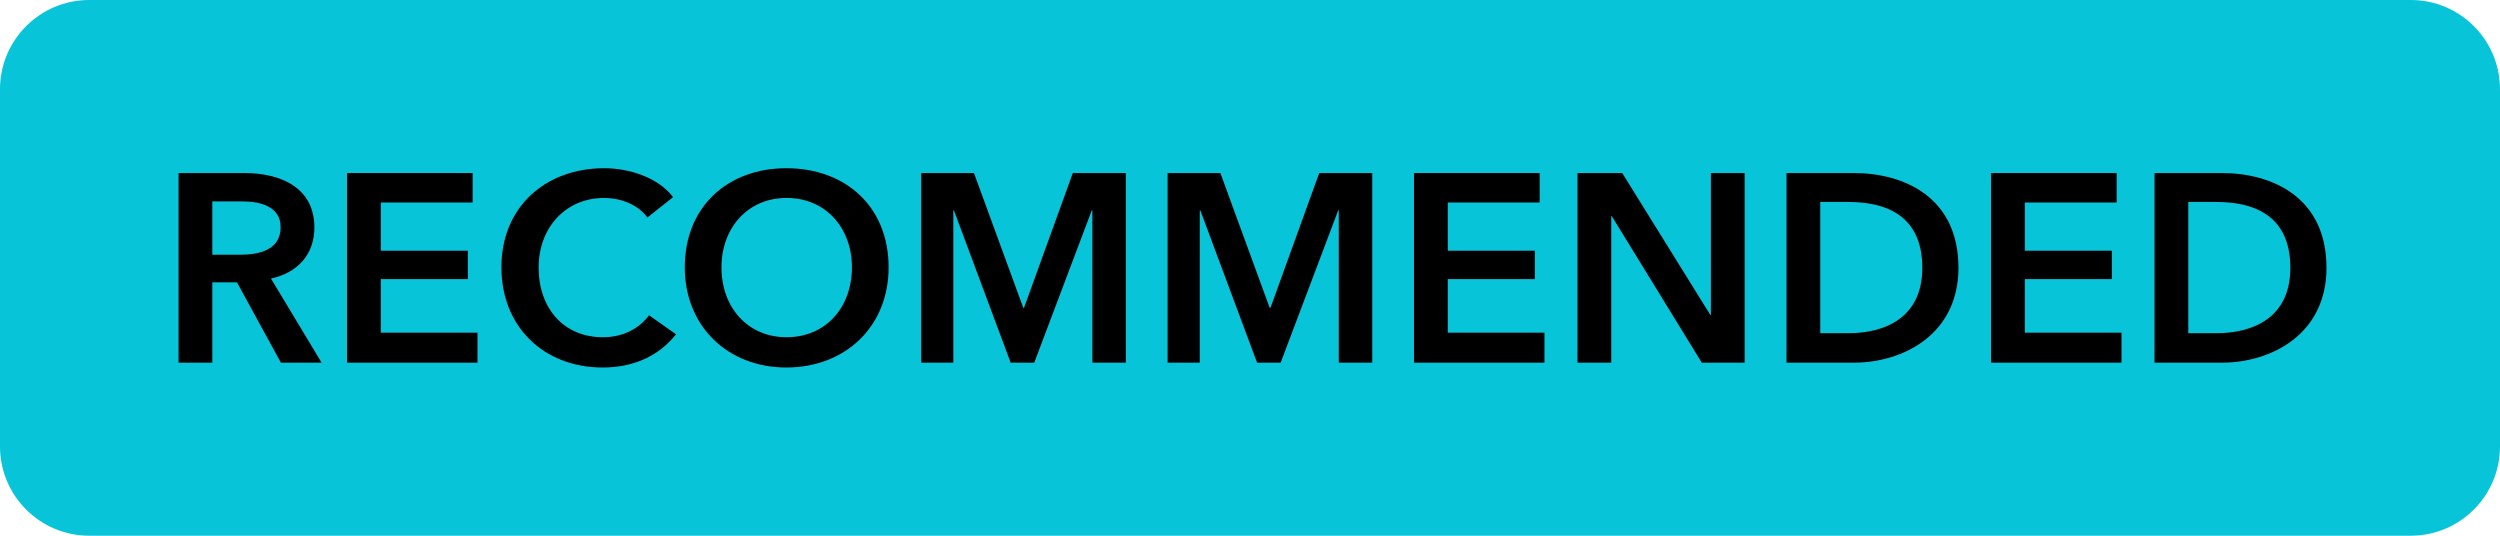
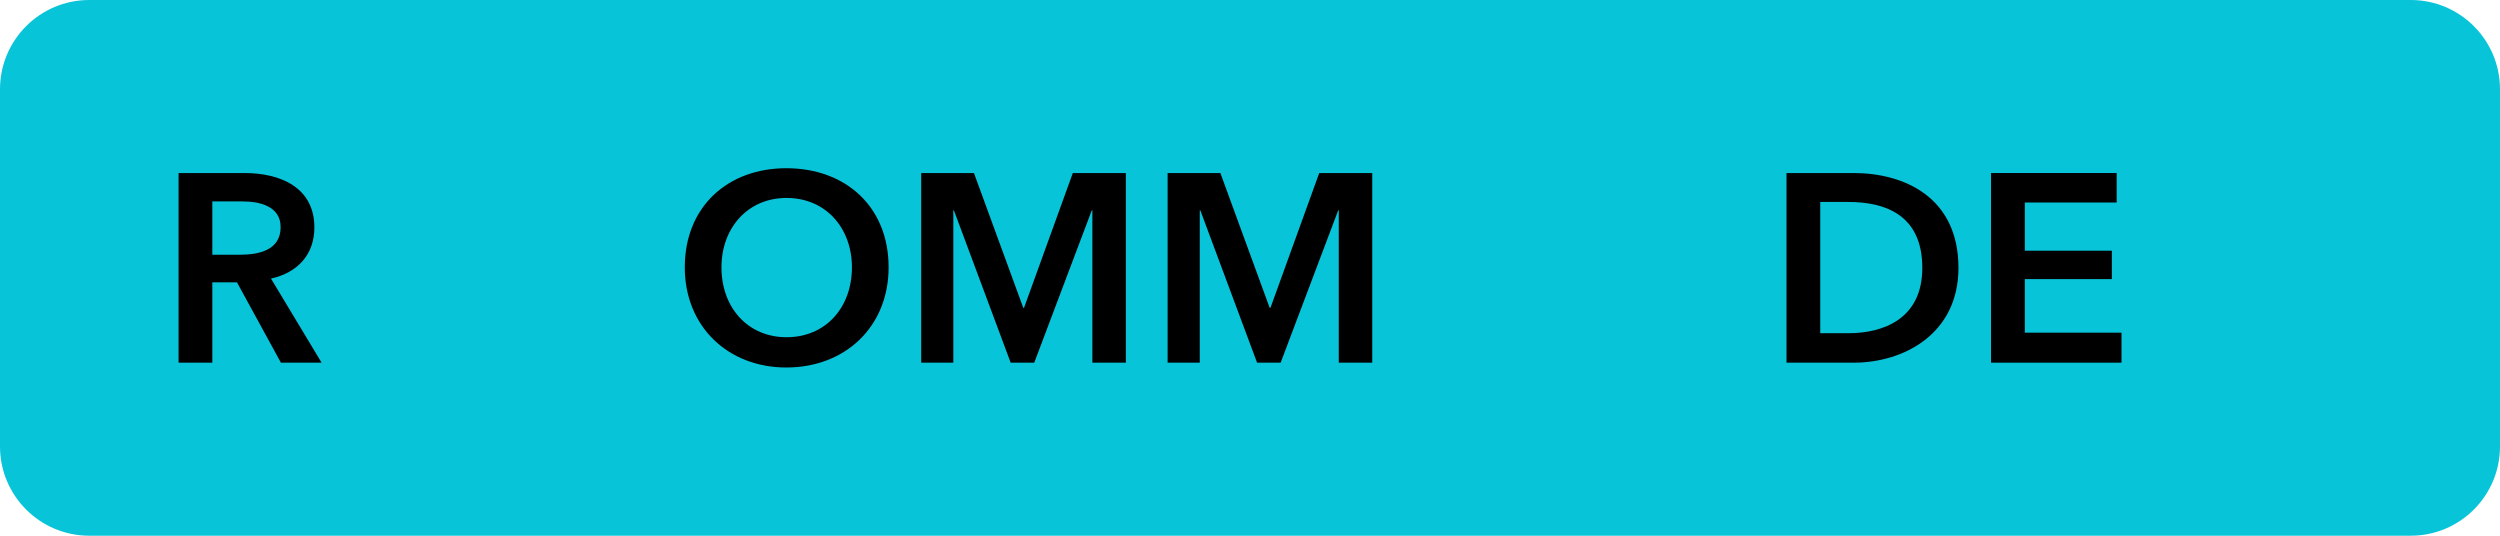
<svg xmlns="http://www.w3.org/2000/svg" width="112" height="24" viewBox="0 0 112 24" fill="none">
  <path d="M0 4C0 1.791 1.791 0 4 0H108C110.209 0 112 1.791 112 4V20C112 22.209 110.209 24 108 24H4C1.791 24 0 22.209 0 20V4Z" fill="#07C4D9" />
-   <path d="M96.523 16.248V7.752H99.535C101.755 7.752 104.227 8.808 104.227 12C104.227 14.976 101.755 16.248 99.535 16.248H96.523ZM98.035 14.928H99.295C100.855 14.928 102.607 14.292 102.607 12C102.607 9.564 100.855 9.048 99.295 9.048H98.035V14.928Z" fill="black" />
  <path d="M89.199 16.248V7.752H94.827V9.072H90.711V11.232H94.611V12.504H90.711V14.904H95.043V16.248H89.199Z" fill="black" />
  <path d="M80.035 16.248V7.752H83.047C85.267 7.752 87.739 8.808 87.739 12C87.739 14.976 85.267 16.248 83.047 16.248H80.035ZM81.547 14.928H82.807C84.367 14.928 86.119 14.292 86.119 12C86.119 9.564 84.367 9.048 82.807 9.048H81.547V14.928Z" fill="black" />
-   <path d="M70.672 16.248V7.752H72.676L76.624 14.112H76.648V7.752H78.16V16.248H76.24L72.208 9.684H72.184V16.248H70.672Z" fill="black" />
-   <path d="M63.348 16.248V7.752H68.976V9.072H64.86V11.232H68.76V12.504H64.86V14.904H69.192V16.248H63.348Z" fill="black" />
  <path d="M52.309 16.248V7.752H54.673L56.881 13.788H56.917L59.101 7.752H61.477V16.248H59.977V9.42H59.953L57.373 16.248H56.317L53.773 9.42H53.749V16.248H52.309Z" fill="black" />
  <path d="M41.27 16.248V7.752H43.633L45.842 13.788H45.877L48.062 7.752H50.438V16.248H48.938V9.42H48.913L46.334 16.248H45.278L42.733 9.42H42.709V16.248H41.27Z" fill="black" />
  <path d="M30.678 11.976C30.678 9.252 32.61 7.536 35.226 7.536C37.878 7.536 39.81 9.252 39.81 11.976C39.81 14.628 37.878 16.464 35.226 16.464C32.61 16.464 30.678 14.628 30.678 11.976ZM32.322 11.976C32.322 13.788 33.51 15.108 35.238 15.108C36.978 15.108 38.166 13.788 38.166 11.976C38.166 10.224 37.002 8.868 35.238 8.868C33.486 8.868 32.322 10.224 32.322 11.976Z" fill="black" />
-   <path d="M30.155 8.832L29.003 9.744C28.559 9.132 27.755 8.868 27.071 8.868C25.319 8.868 24.131 10.224 24.131 11.976C24.131 13.824 25.259 15.108 27.011 15.108C27.923 15.108 28.643 14.712 29.075 14.124L30.287 14.976C29.543 15.912 28.439 16.464 26.999 16.464C24.347 16.464 22.463 14.628 22.463 11.976C22.463 9.252 24.455 7.536 27.071 7.536C28.175 7.536 29.483 7.944 30.155 8.832Z" fill="black" />
-   <path d="M15.547 16.248V7.752H21.175V9.072H17.059V11.232H20.959V12.504H17.059V14.904H21.391V16.248H15.547Z" fill="black" />
  <path d="M8 16.248V7.752H10.952C12.548 7.752 14.084 8.388 14.084 10.188C14.084 11.412 13.328 12.216 12.14 12.48L14.408 16.248H12.584L10.616 12.648H9.512V16.248H8ZM9.512 11.412H10.748C11.6 11.412 12.572 11.208 12.572 10.176C12.572 9.252 11.66 9.024 10.88 9.024H9.512V11.412Z" fill="black" />
</svg>